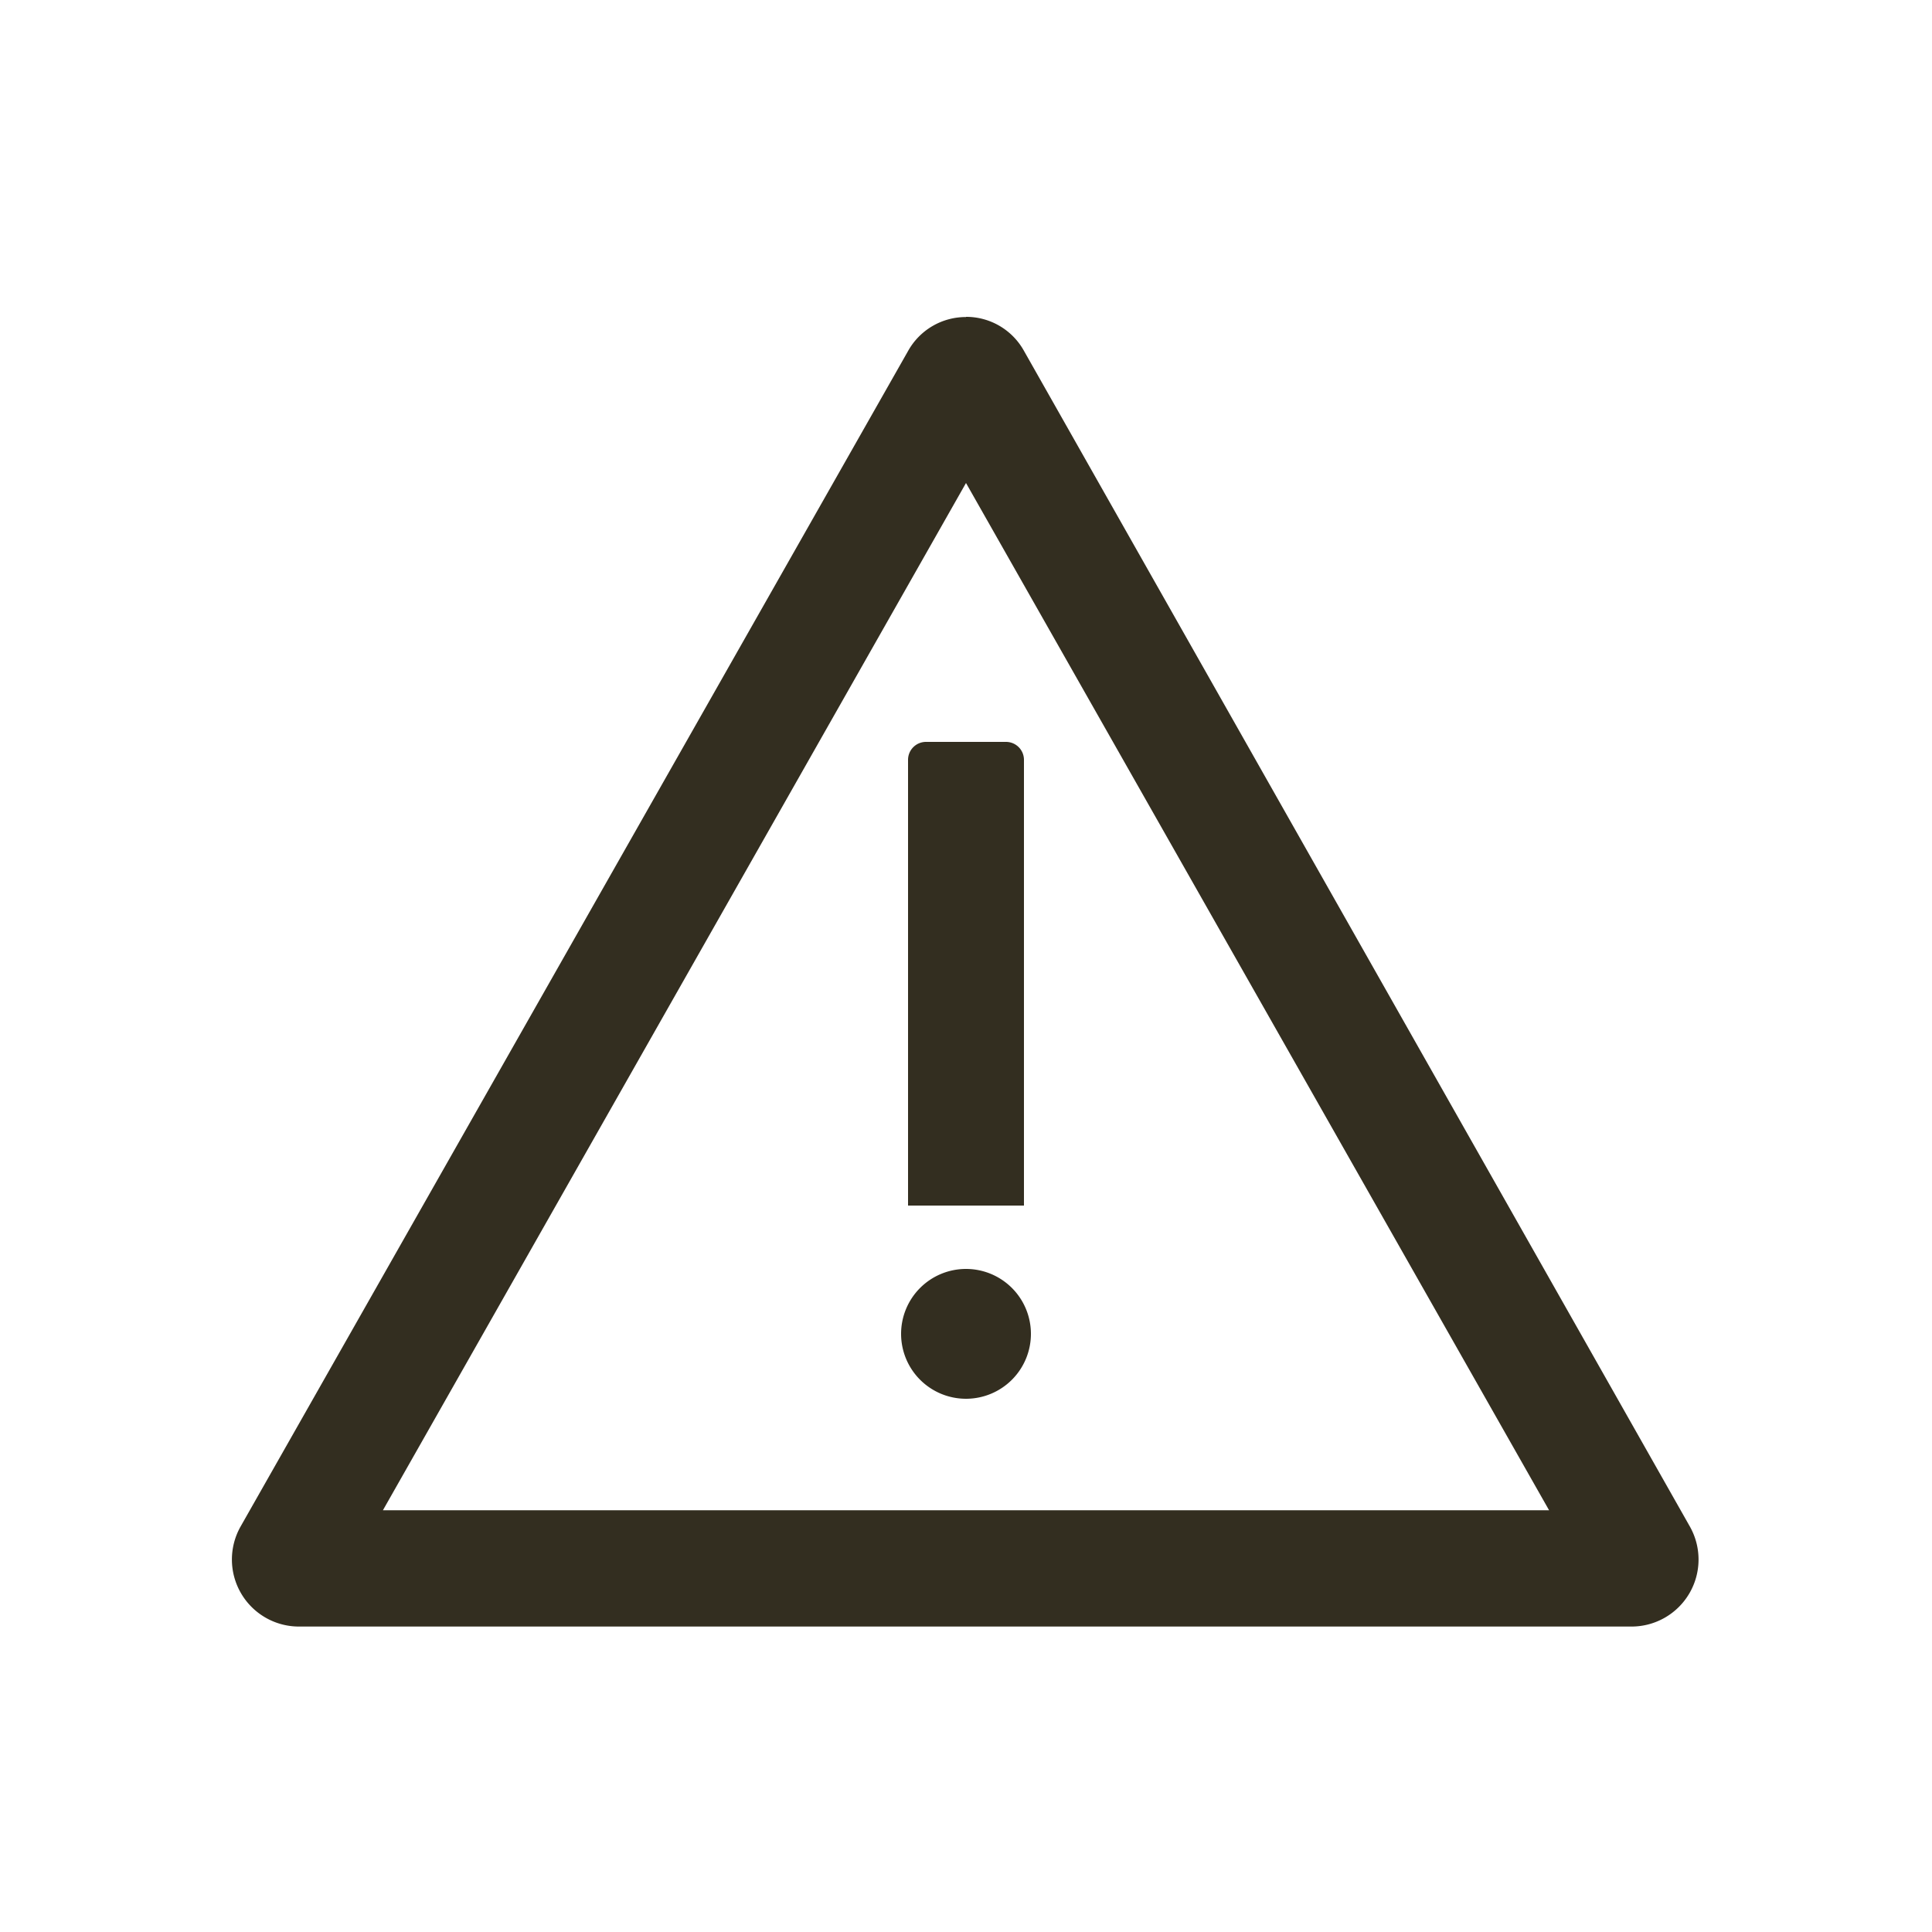
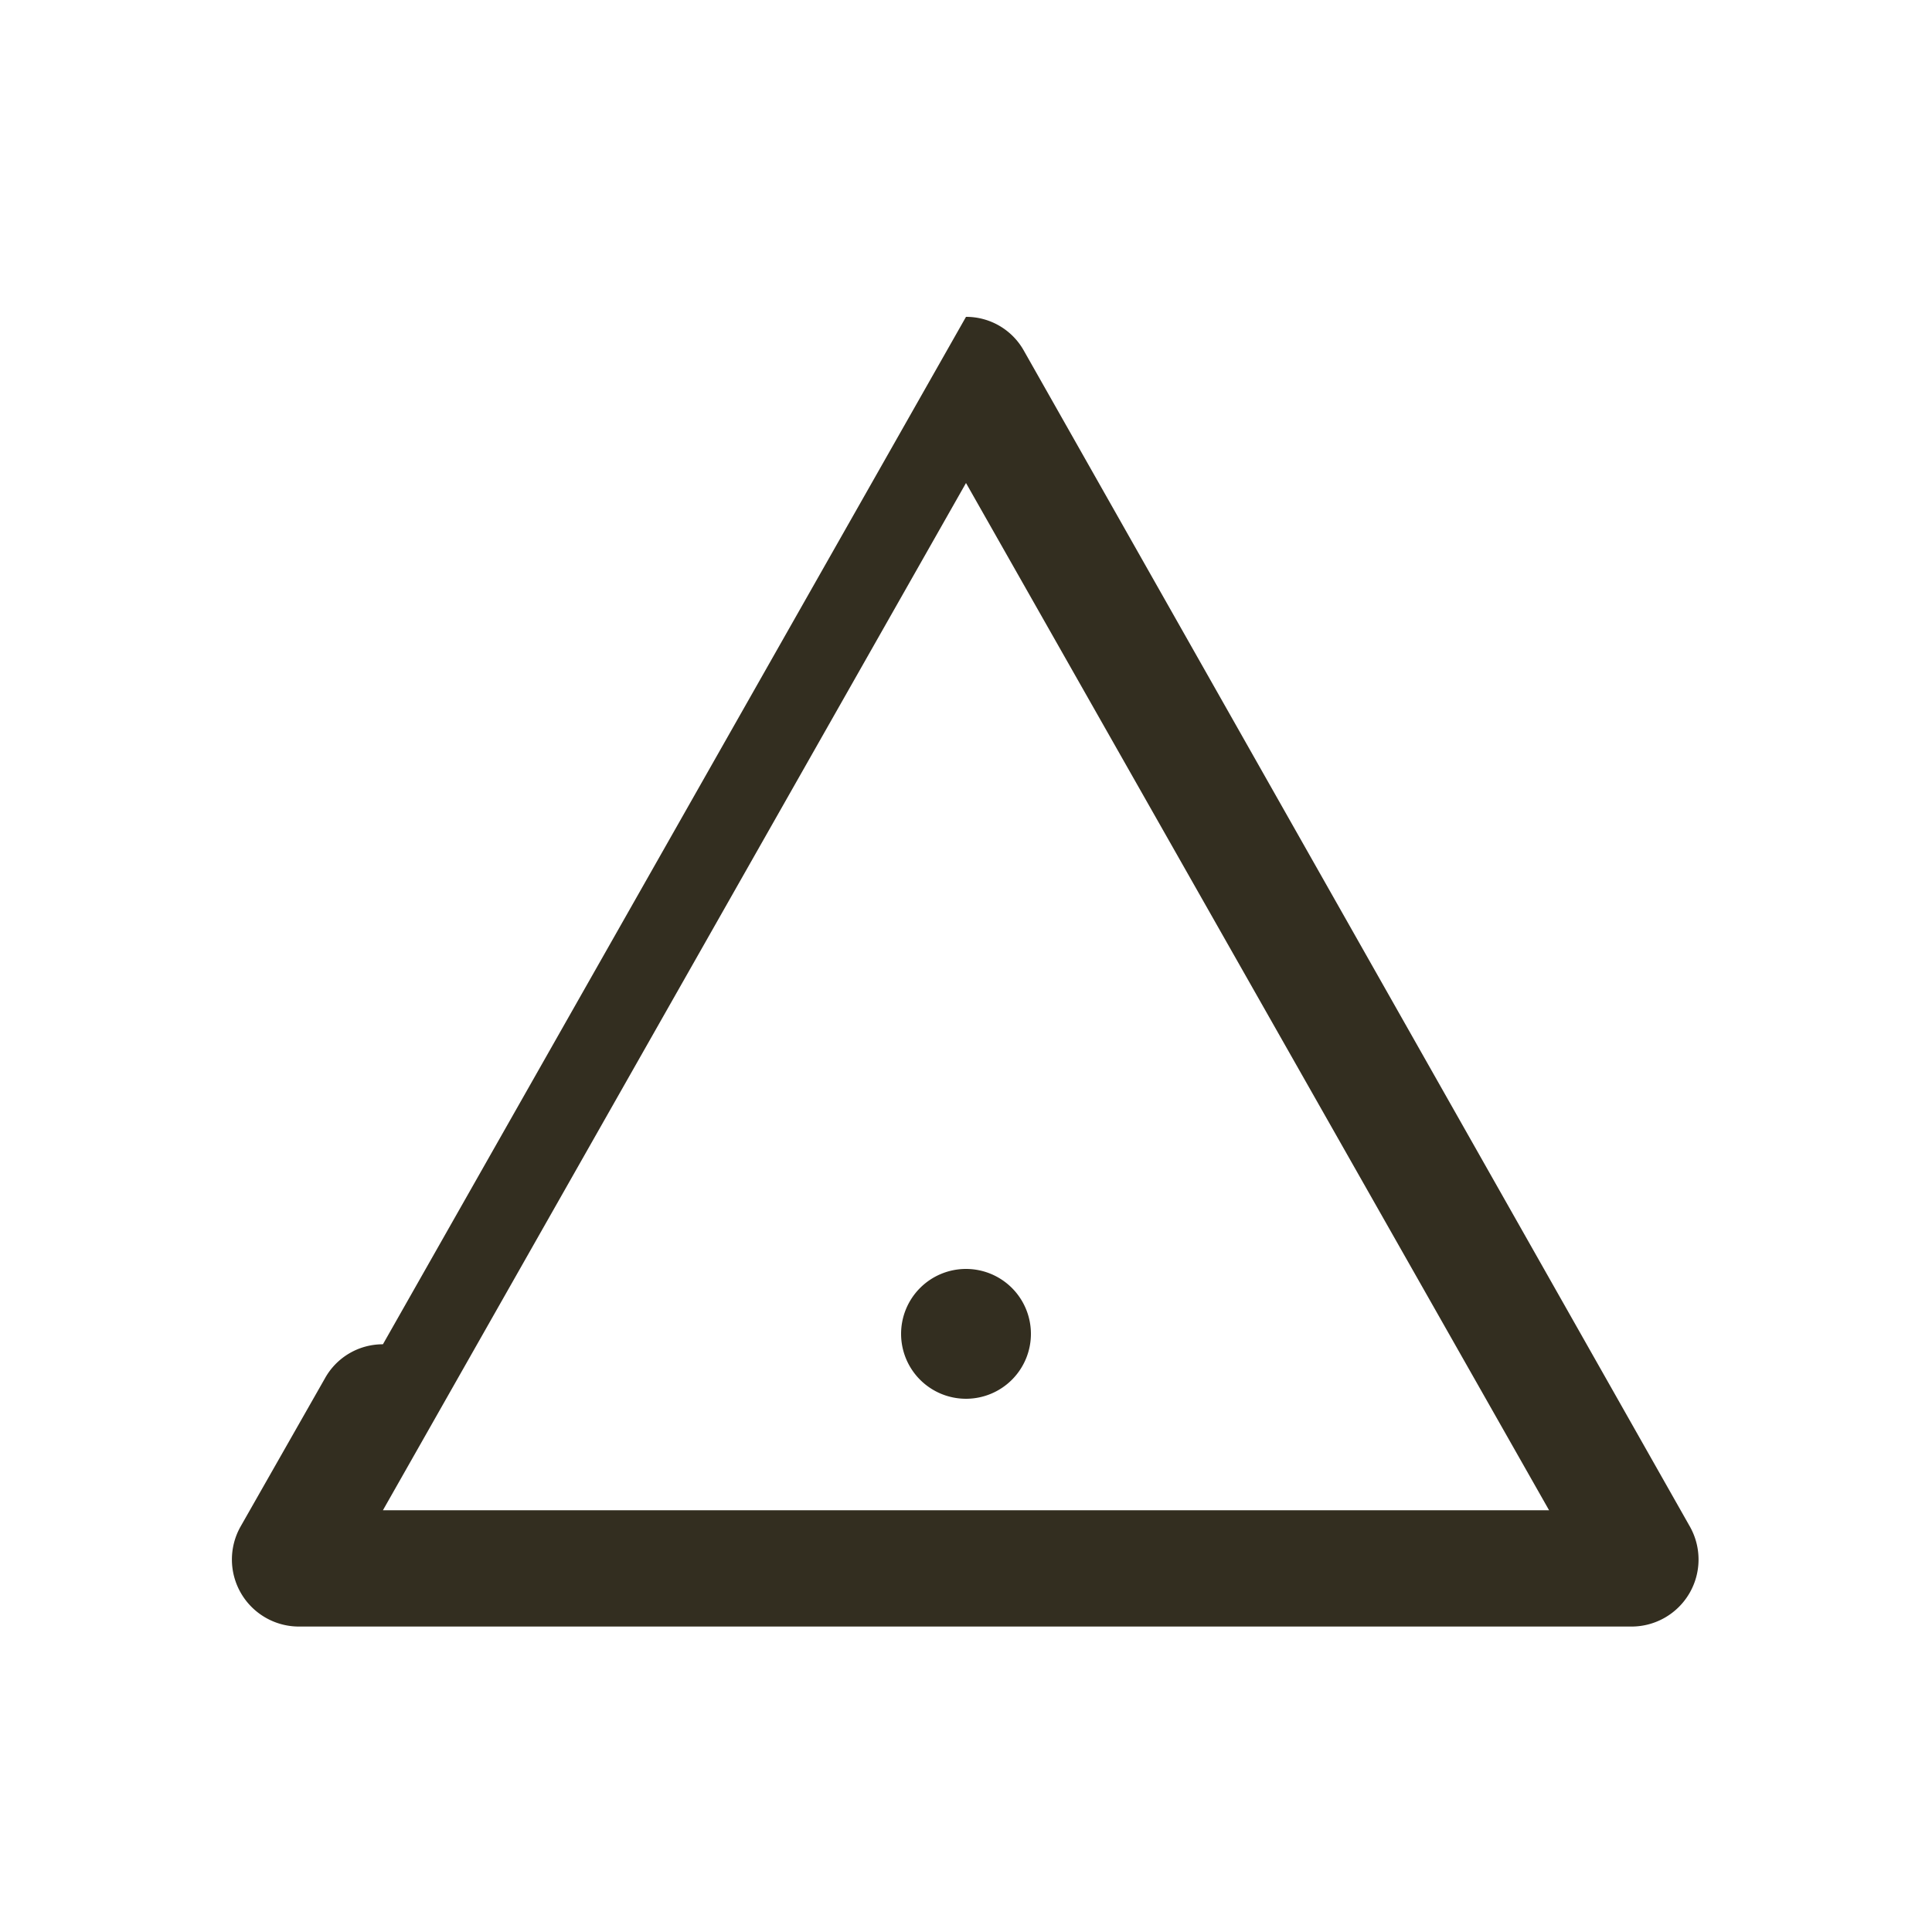
<svg xmlns="http://www.w3.org/2000/svg" viewBox="0 0 100 100">
  <defs>
    <style>.cls-1{fill:#332e20;}</style>
  </defs>
  <g id="icons">
-     <path class="cls-1" d="M50,25,80.18,78.17H19.82L50,25m0-8.59a3.42,3.42,0,0,0-3,1.76L12.46,79a3.47,3.47,0,0,0,3,5.19h69a3.47,3.47,0,0,0,3-5.19L53,18.16a3.42,3.42,0,0,0-3-1.76Z" />
-     <path class="cls-1" d="M52.07,38.4H47.93a.93.93,0,0,0-.93.93V62.4h6V39.33a.93.93,0,0,0-.93-.93Z" />
+     <path class="cls-1" d="M50,25,80.18,78.17H19.82m0-8.59a3.42,3.42,0,0,0-3,1.76L12.46,79a3.47,3.47,0,0,0,3,5.19h69a3.47,3.47,0,0,0,3-5.19L53,18.16a3.42,3.42,0,0,0-3-1.76Z" />
    <path class="cls-1" d="M50,65.68A3.36,3.36,0,1,0,53.36,69,3.36,3.36,0,0,0,50,65.68Z" />
  </g>
</svg>